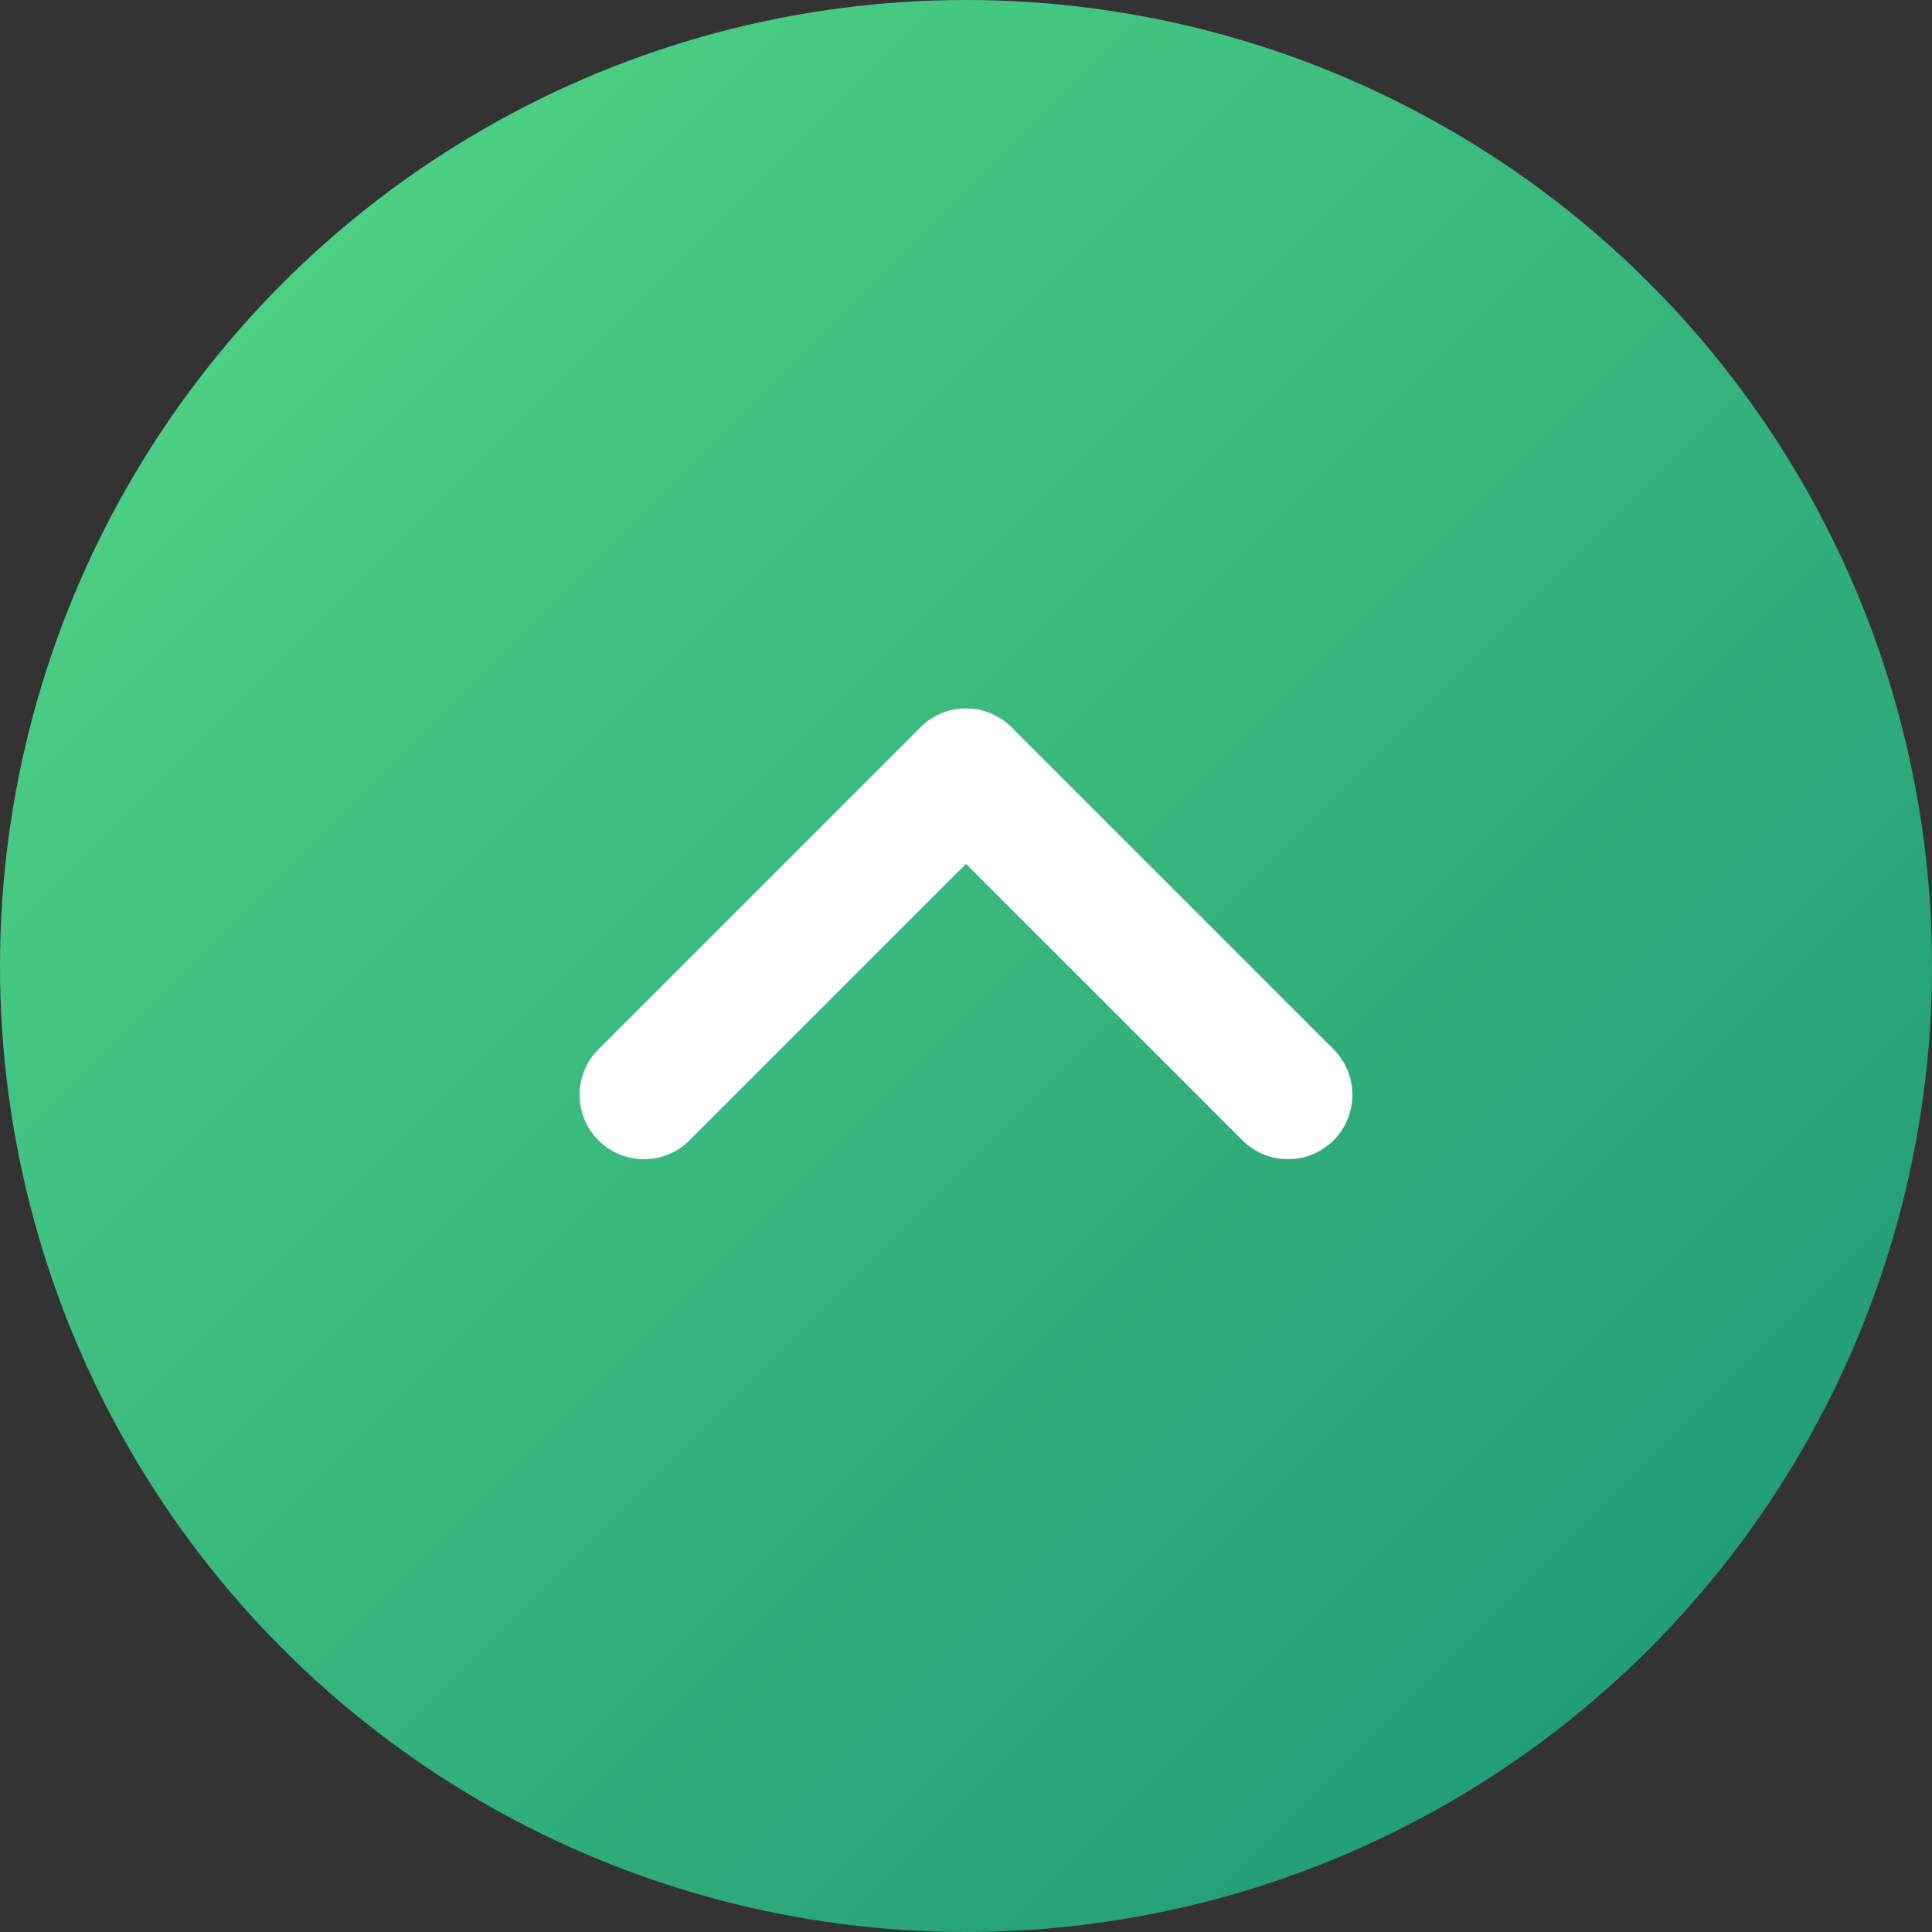
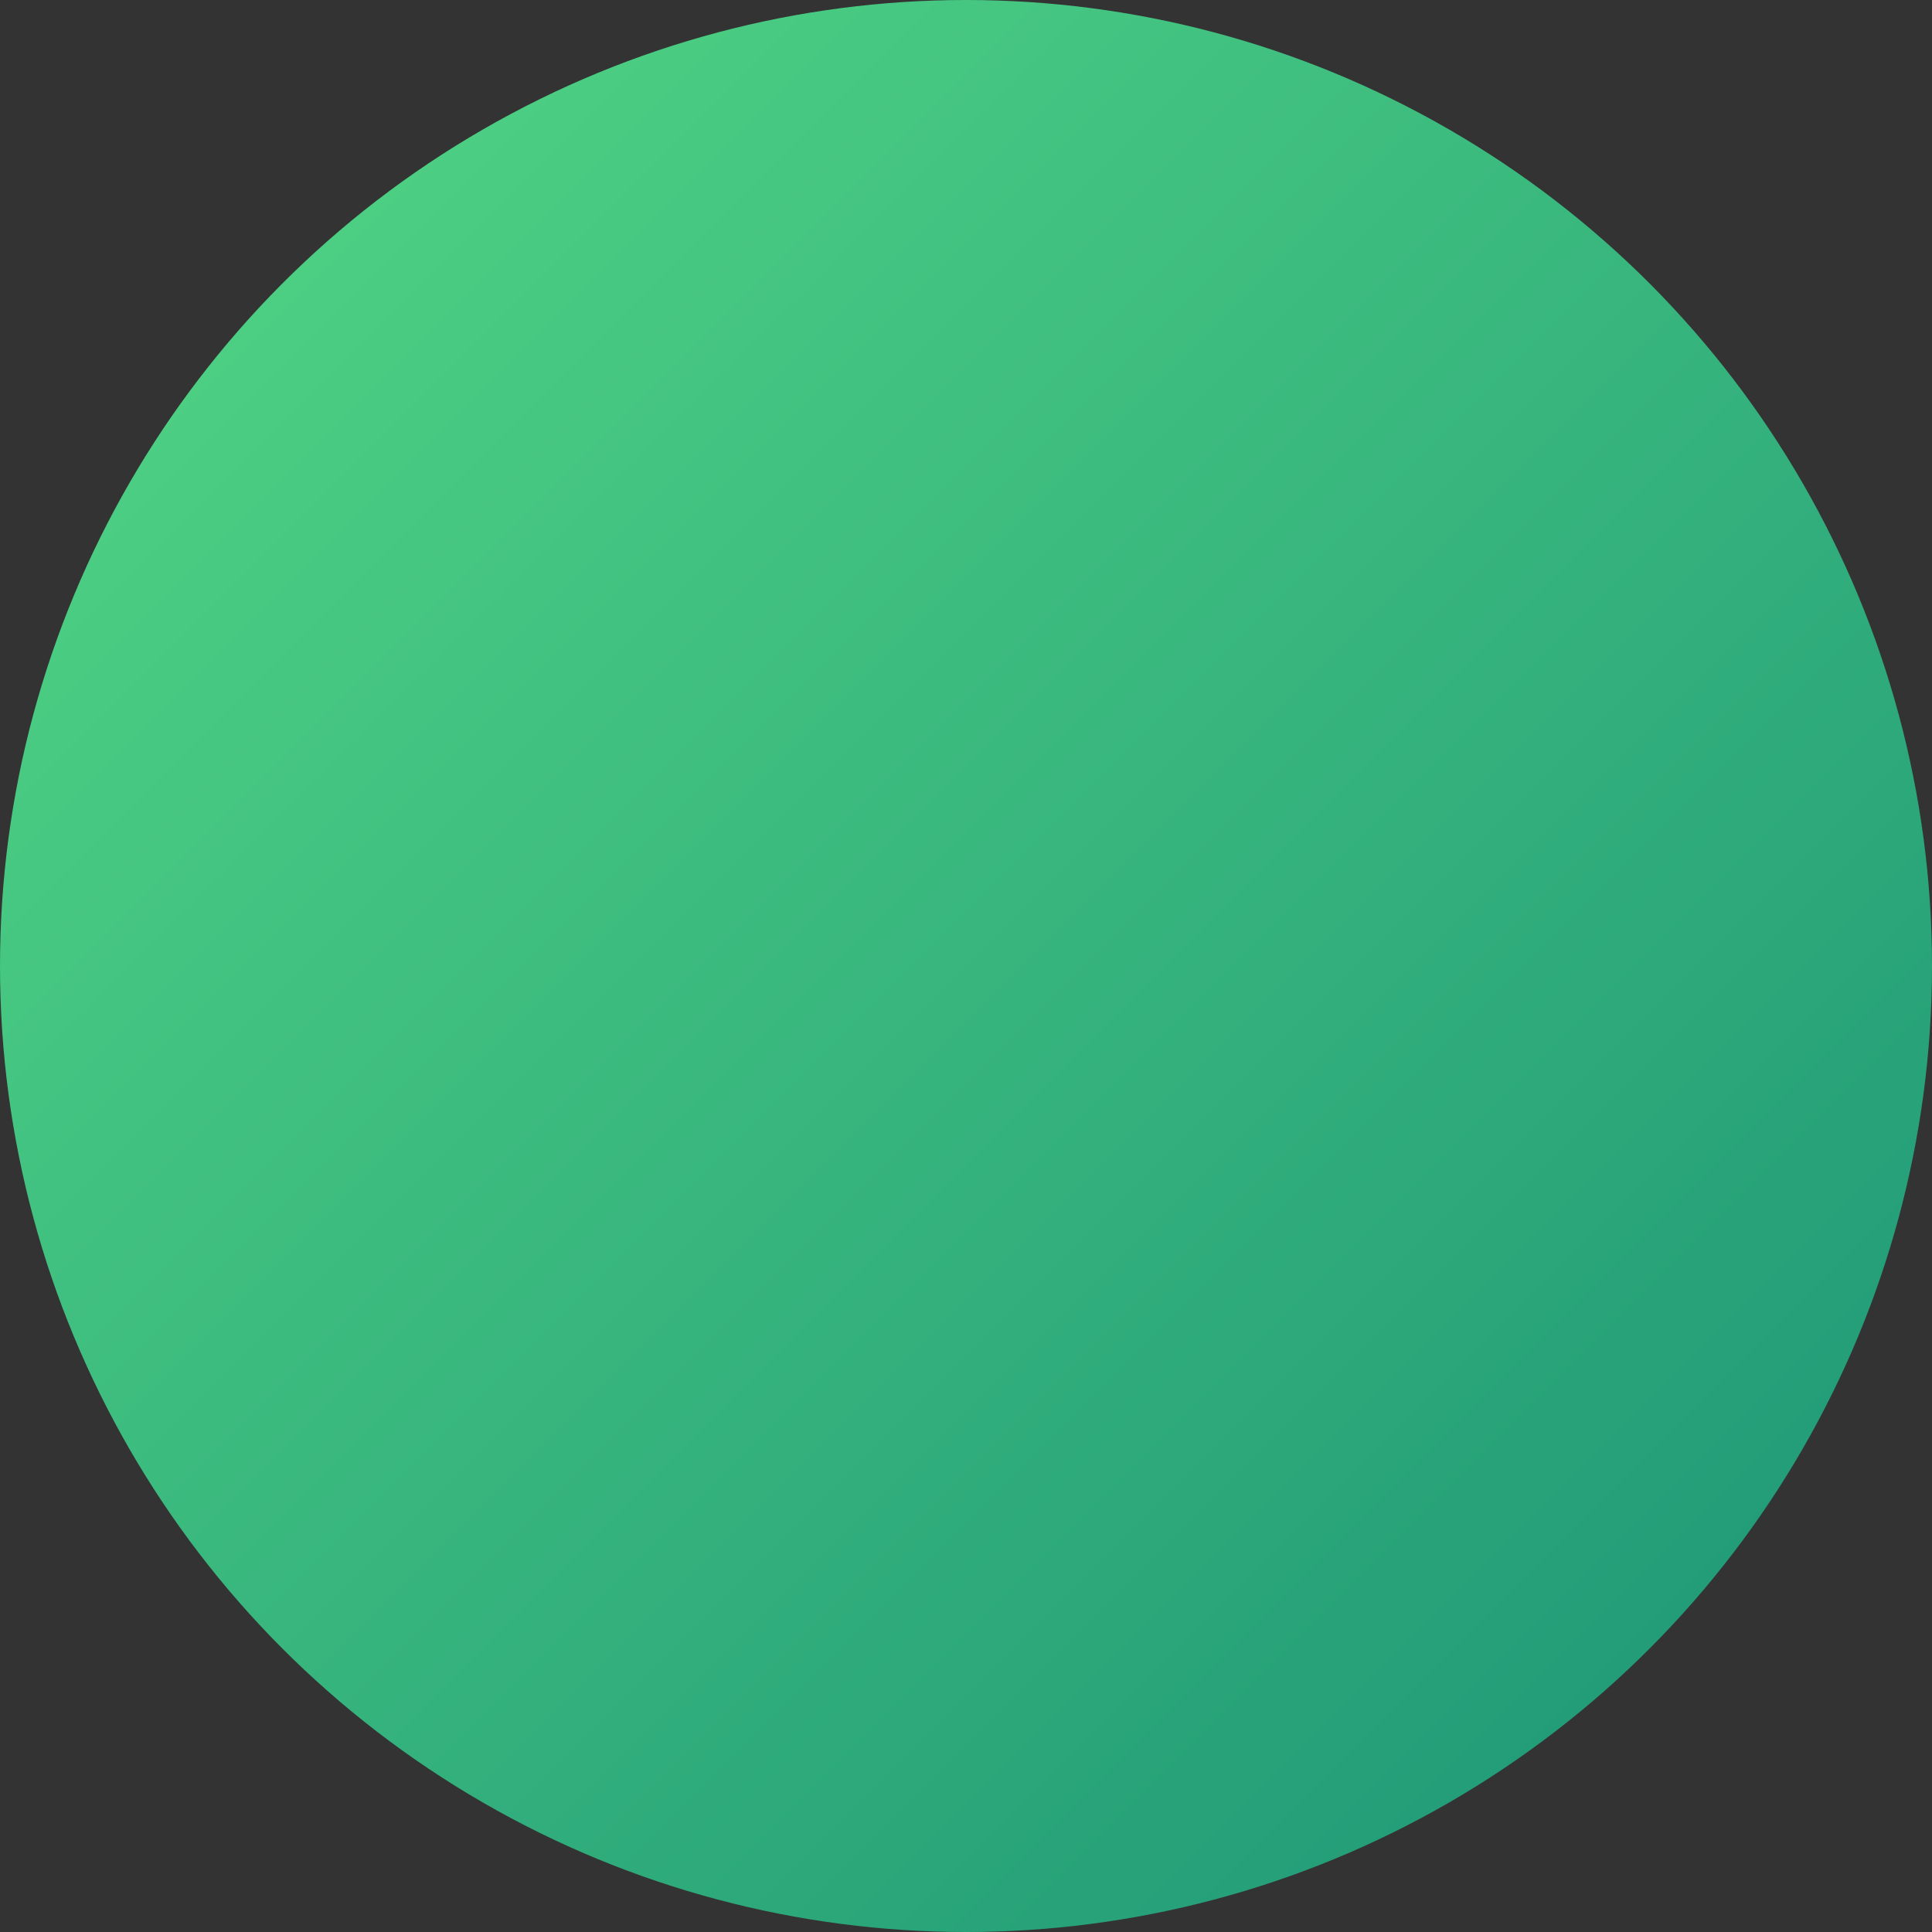
<svg xmlns="http://www.w3.org/2000/svg" id="_レイヤー_2" data-name="レイヤー 2" viewBox="0 0 60 60">
  <rect x="0" y="0" width="60" height="60" fill="#333333" stroke="none" />
  <defs>
    <style>
      .cls-1 {
        fill: none;
        stroke: #fff;
        stroke-linecap: round;
        stroke-linejoin: round;
        stroke-width: 4px;
      }

      .cls-2 {
        fill: url(#_名称未設定グラデーション_8);
        stroke-width: 0px;
      }
    </style>
    <linearGradient id="_名称未設定グラデーション_8" data-name="名称未設定グラデーション 8" x1="8.79" y1="8.79" x2="51.21" y2="51.21" gradientUnits="userSpaceOnUse">
      <stop offset="0" stop-color="#4cce83" />
      <stop offset="1" stop-color="#239d78" />
    </linearGradient>
  </defs>
  <g id="contents">
    <g>
      <circle class="cls-2" cx="30" cy="30" r="30" />
-       <polyline class="cls-1" points="40 34 30 24 20 34" />
    </g>
  </g>
</svg>